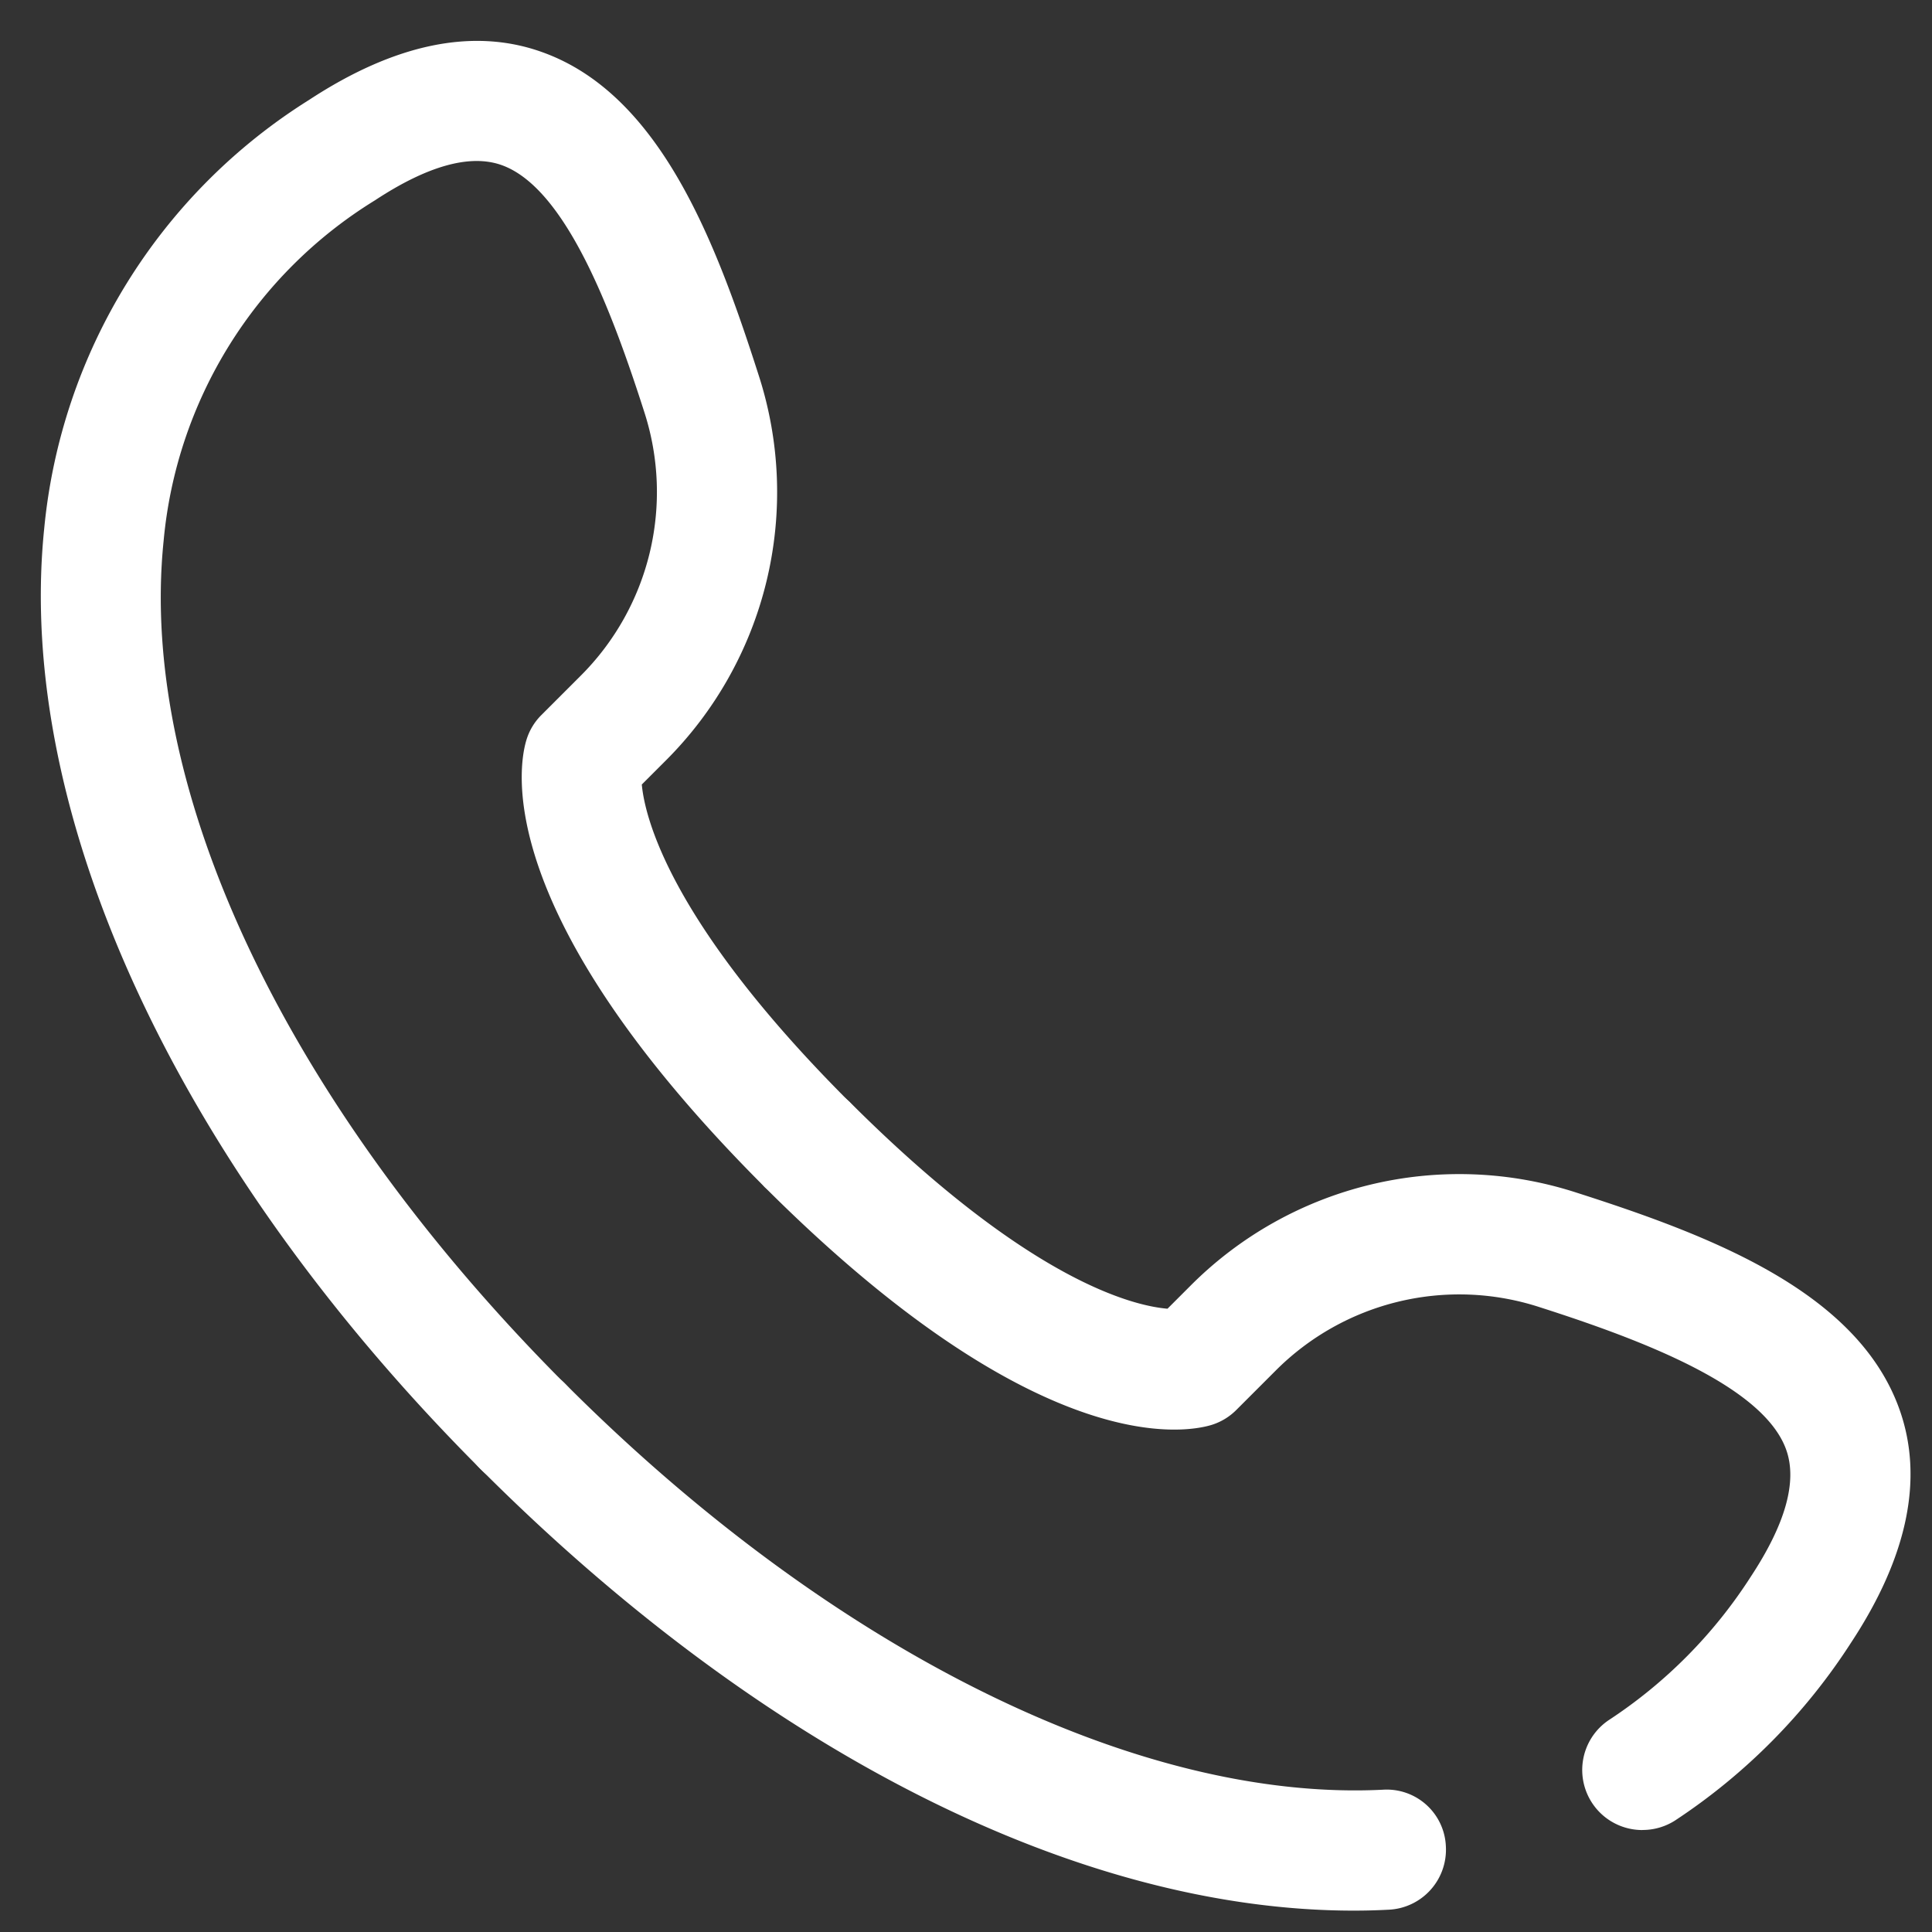
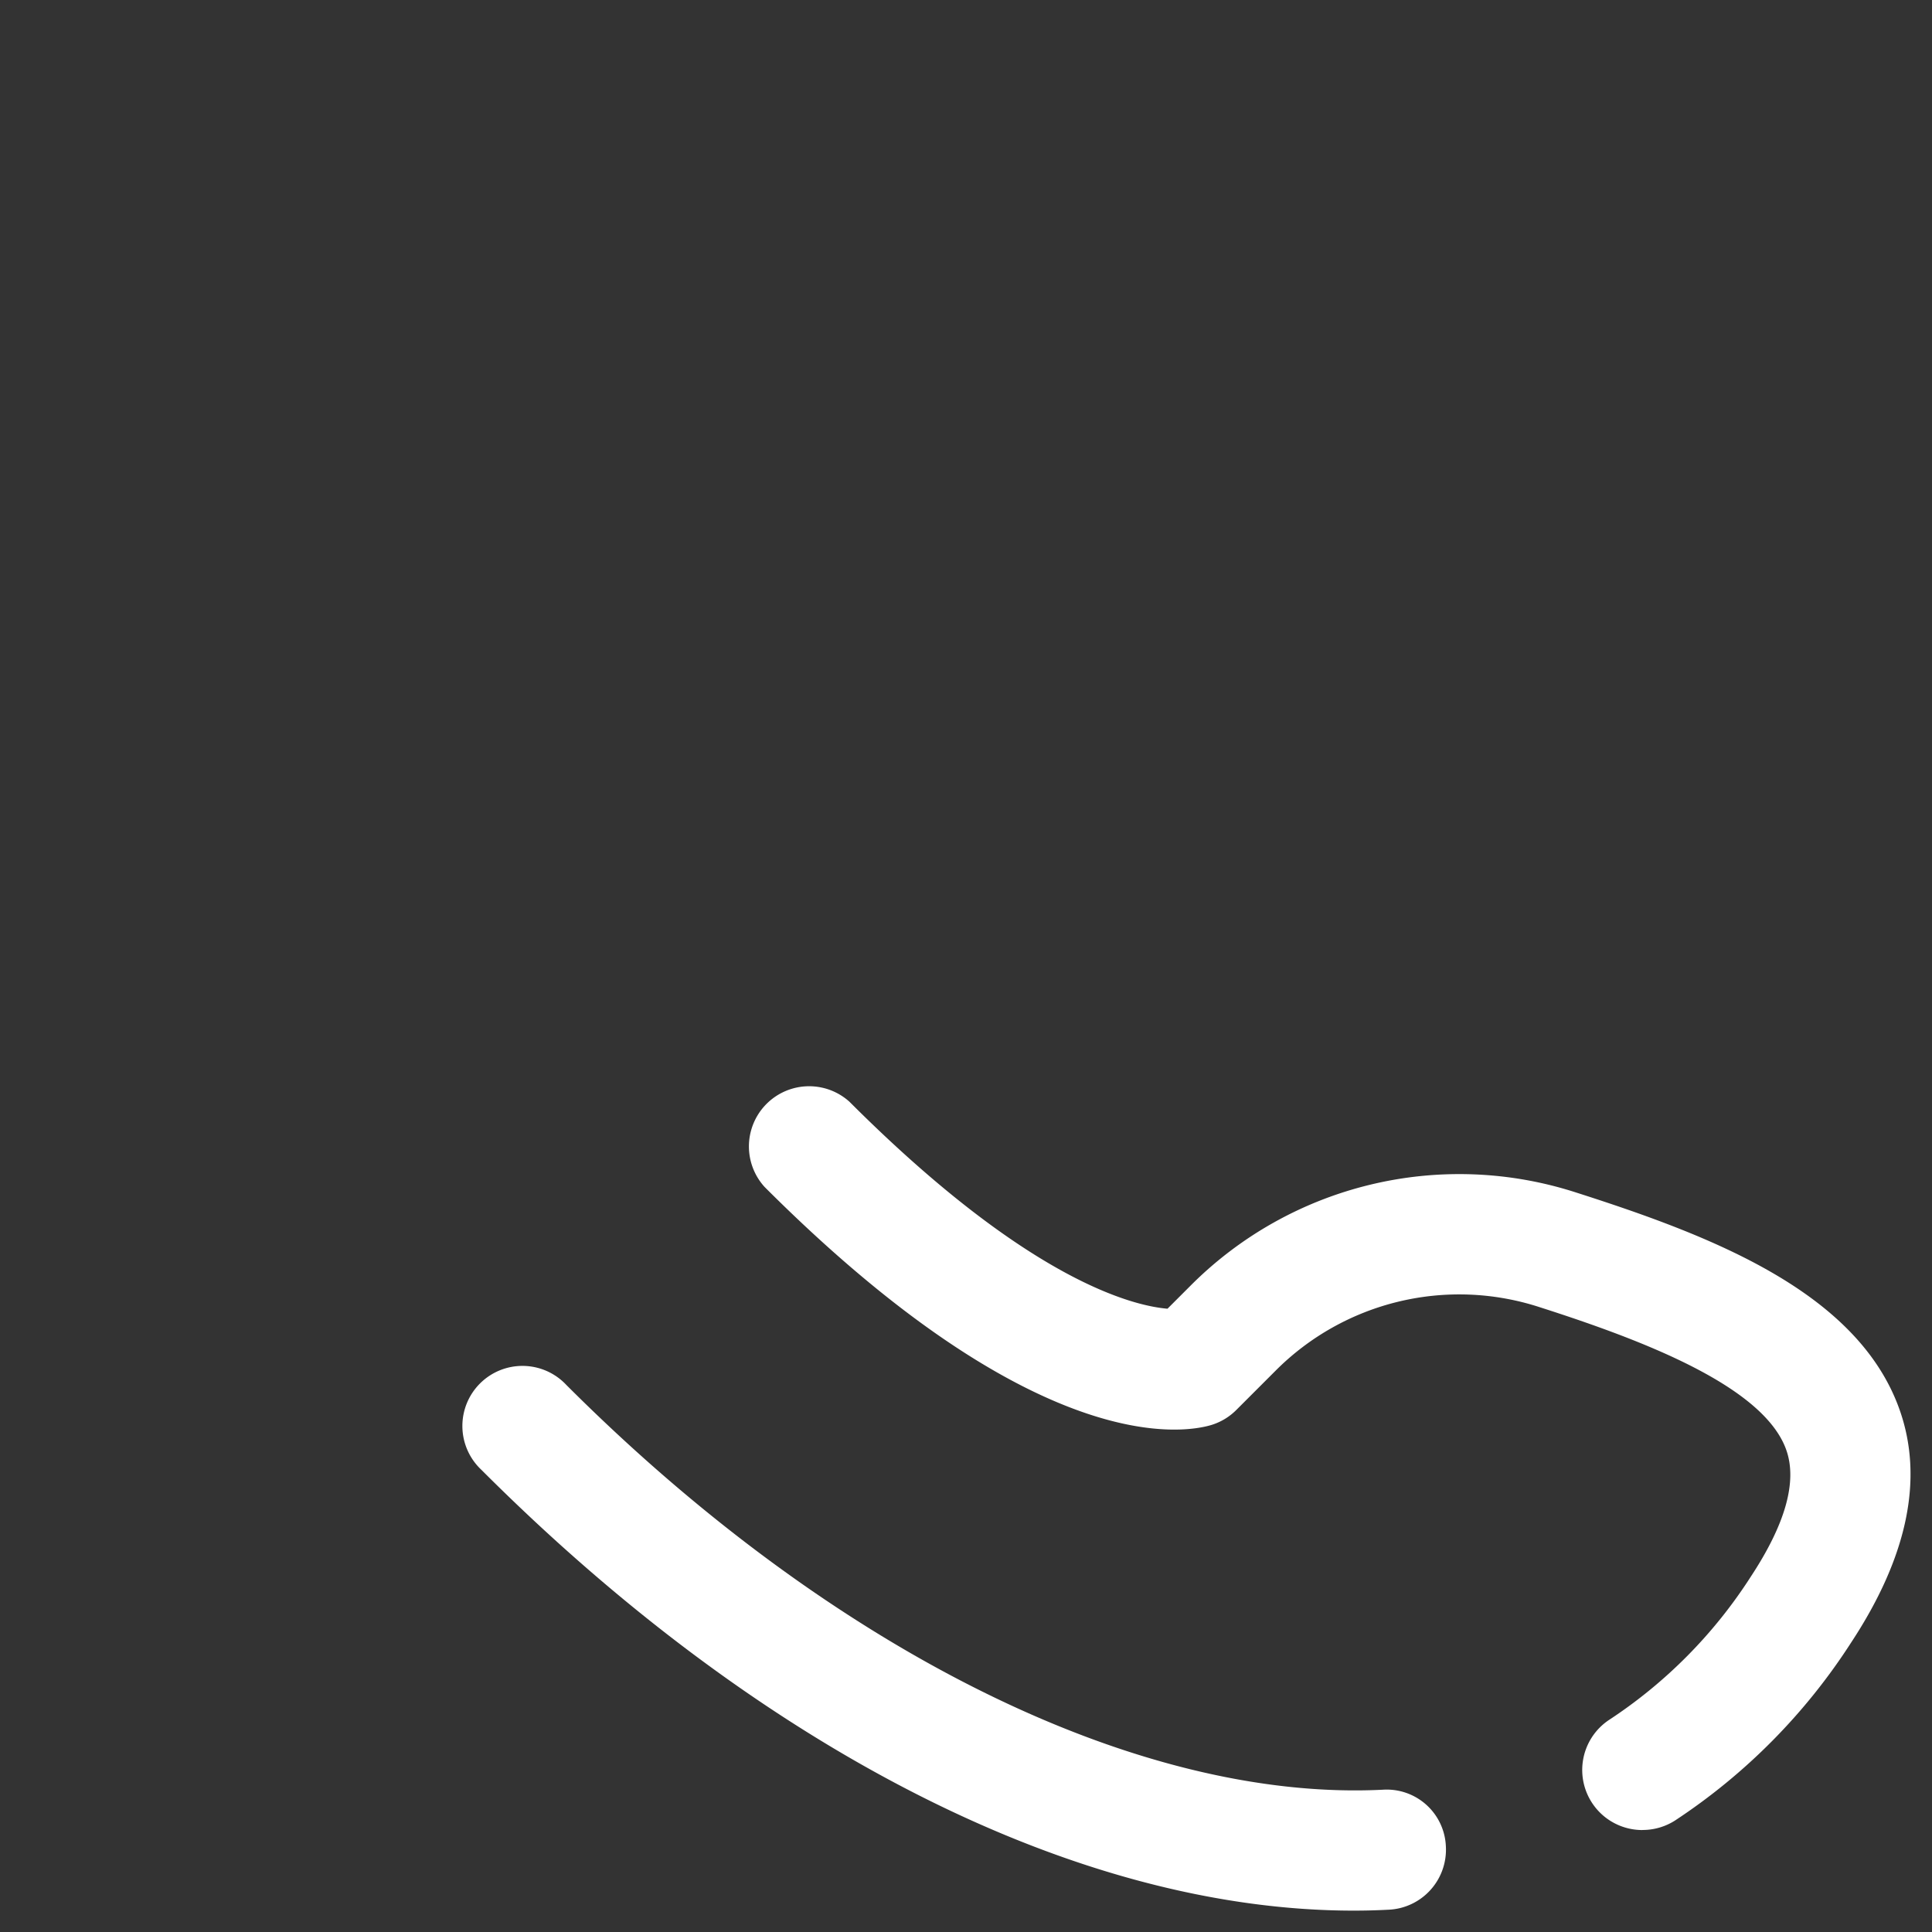
<svg xmlns="http://www.w3.org/2000/svg" width="31" height="31">
  <rect width="100%" height="100%" fill="#333333" stroke="none" />
  <g fill="#fff">
    <path d="M26.352 29.364a.964.964 0 0 1-.523-1.774 7.762 7.762 0 0 0 2.267-2.297c.554-.842.744-1.524.566-2.027-.361-1.025-2.309-1.764-3.965-2.294a4.161 4.161 0 0 0-4.231 1.023l-.628.628a.964.964 0 0 1-.402.242c-.43.128-2.793.555-7.168-3.82a.966.966 0 0 1 1.363-1.366c2.87 2.87 4.55 3.274 5.102 3.32l.37-.37a6.09 6.09 0 0 1 6.182-1.496c2.162.692 4.524 1.59 5.195 3.487.39 1.102.128 2.357-.772 3.727a9.7 9.7 0 0 1-2.834 2.866.965.965 0 0 1-.522.15v.001Zm-4.63 1.293c-4.413 0-9.478-2.551-13.997-7.072a.964.964 0 1 1 1.363-1.362c4.265 4.265 9.169 6.69 13.1 6.494a.95.95 0 0 1 1.012.914.964.964 0 0 1-.913 1.011c-.187.01-.376.015-.566.015h.001Z" />
-     <path d="M8.406 23.868a.96.96 0 0 1-.681-.282C2.862 18.724.239 13.078.709 8.484a9.144 9.144 0 0 1 4.252-6.882c1.373-.9 2.628-1.16 3.726-.77 1.899.67 2.796 3.032 3.488 5.194a6.085 6.085 0 0 1-1.497 6.182l-.38.38c.046.497.421 2.185 3.33 5.092a.964.964 0 0 1-1.362 1.363c-4.375-4.374-3.95-6.738-3.82-7.167a.953.953 0 0 1 .241-.403l.628-.628a4.165 4.165 0 0 0 1.024-4.231c-.53-1.656-1.27-3.604-2.293-3.966-.505-.178-1.187.012-2.029.566a7.183 7.183 0 0 0-3.392 5.468c-.412 4.022 2.003 9.084 6.46 13.541a.964.964 0 0 1-.682 1.645h.003Z" />
  </g>
</svg>